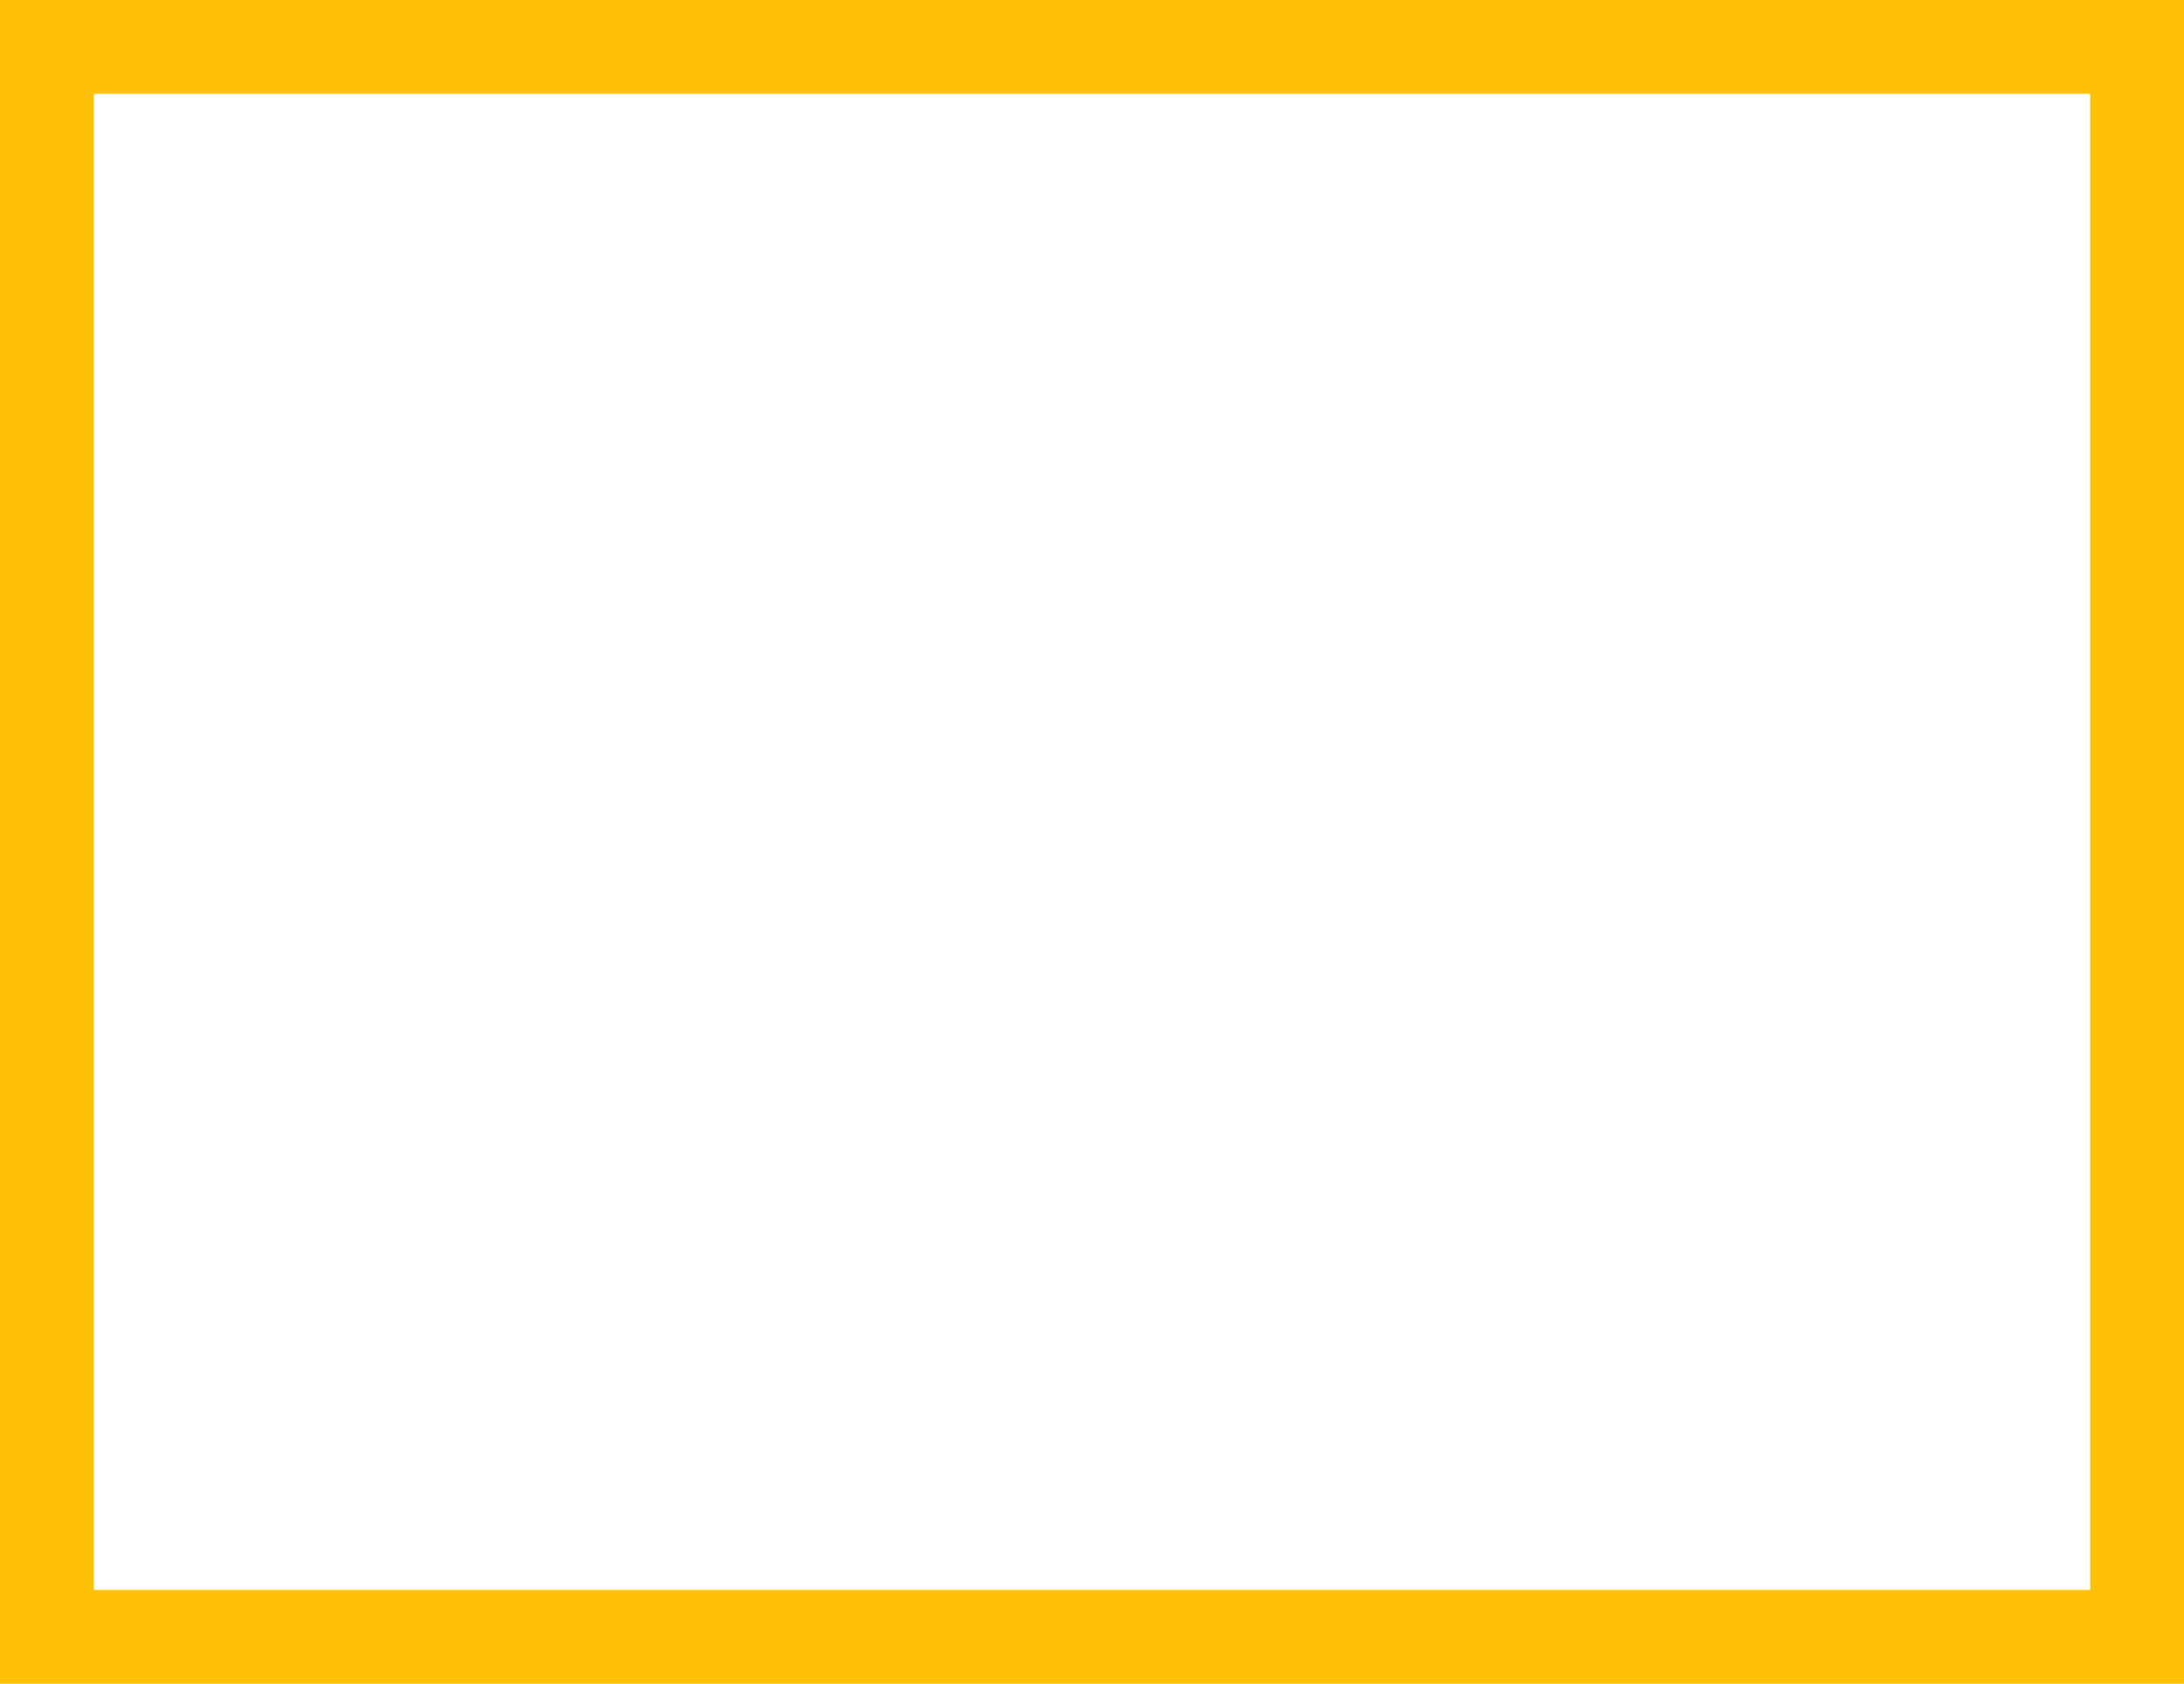
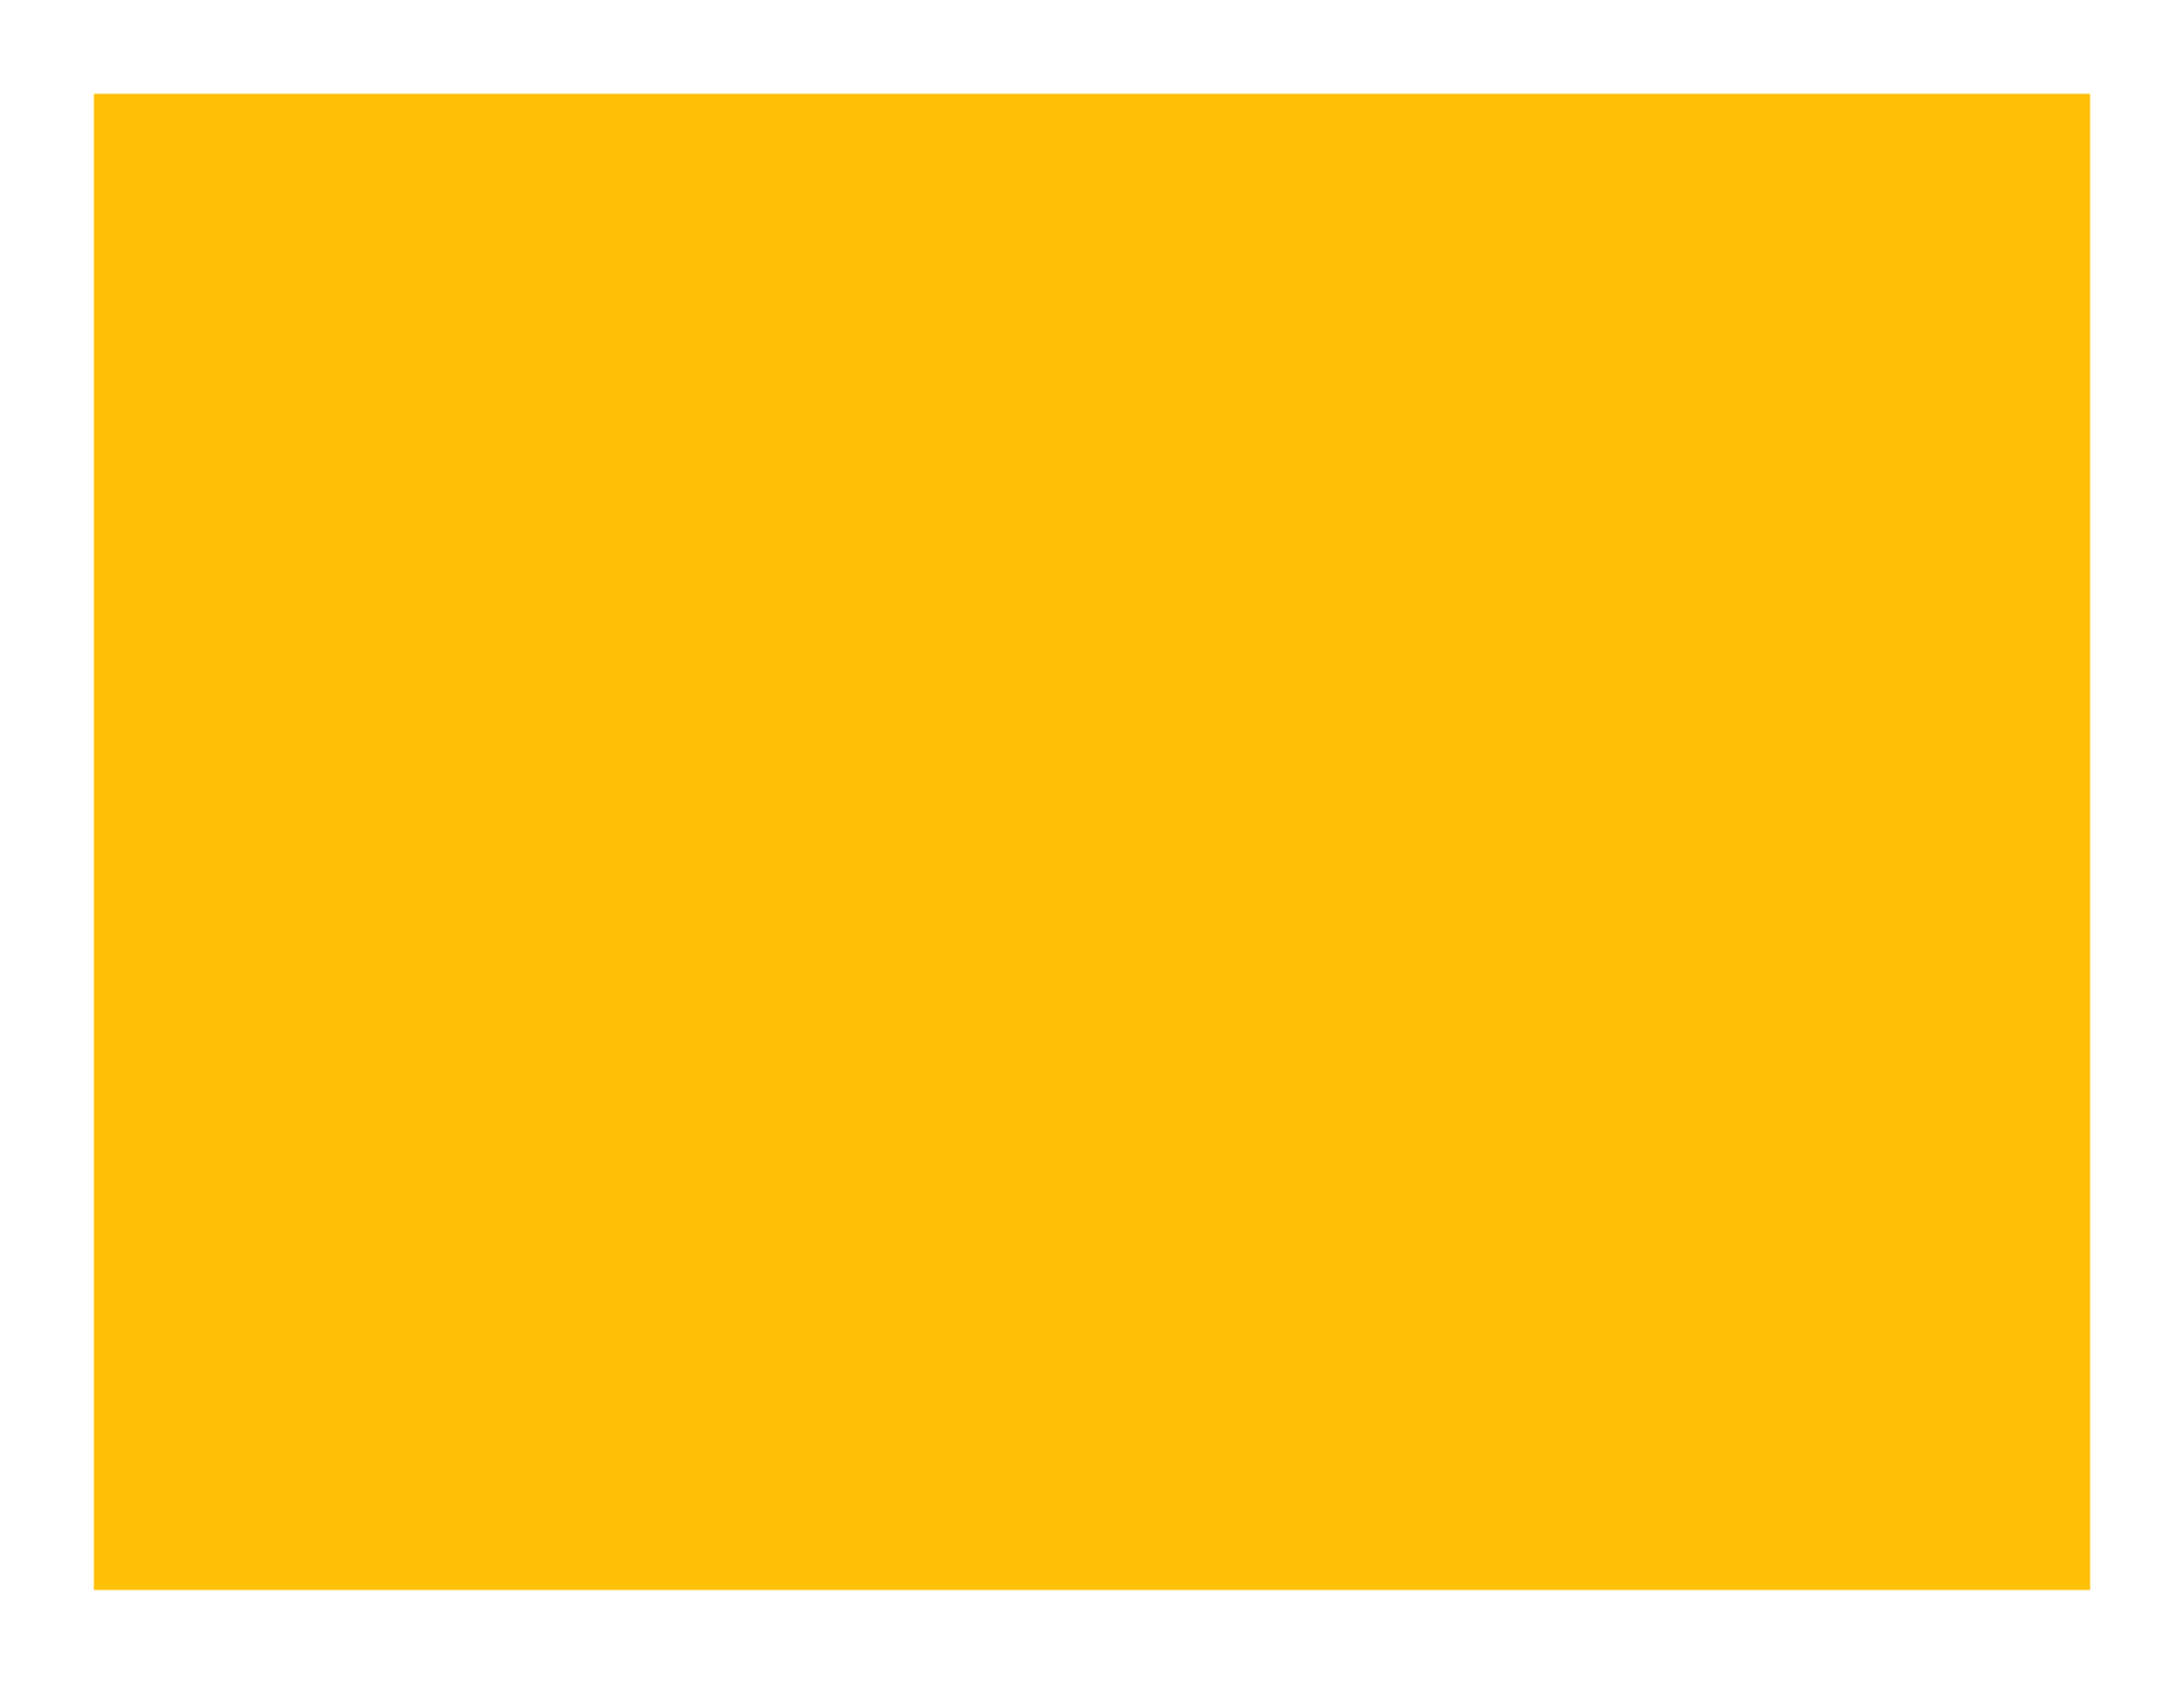
<svg xmlns="http://www.w3.org/2000/svg" version="1.0" width="1280pt" height="987pt" viewBox="0 0 1280 987" preserveAspectRatio="xMidYMid meet">
  <g transform="translate(0,987) scale(0.1,-0.1)" fill="#ffc107" stroke="none">
-     <path d="M0 4935 l0 -4935 6400 0 6400 0 0 4935 0 4935 -6400 0 -6400 0 0 -4935z m12250 0 l0 -4385 -5850 0 -5850 0 0 4385 0 4385 5850 0 5850 0 0 -4385z" />
+     <path d="M0 4935 z m12250 0 l0 -4385 -5850 0 -5850 0 0 4385 0 4385 5850 0 5850 0 0 -4385z" />
  </g>
</svg>